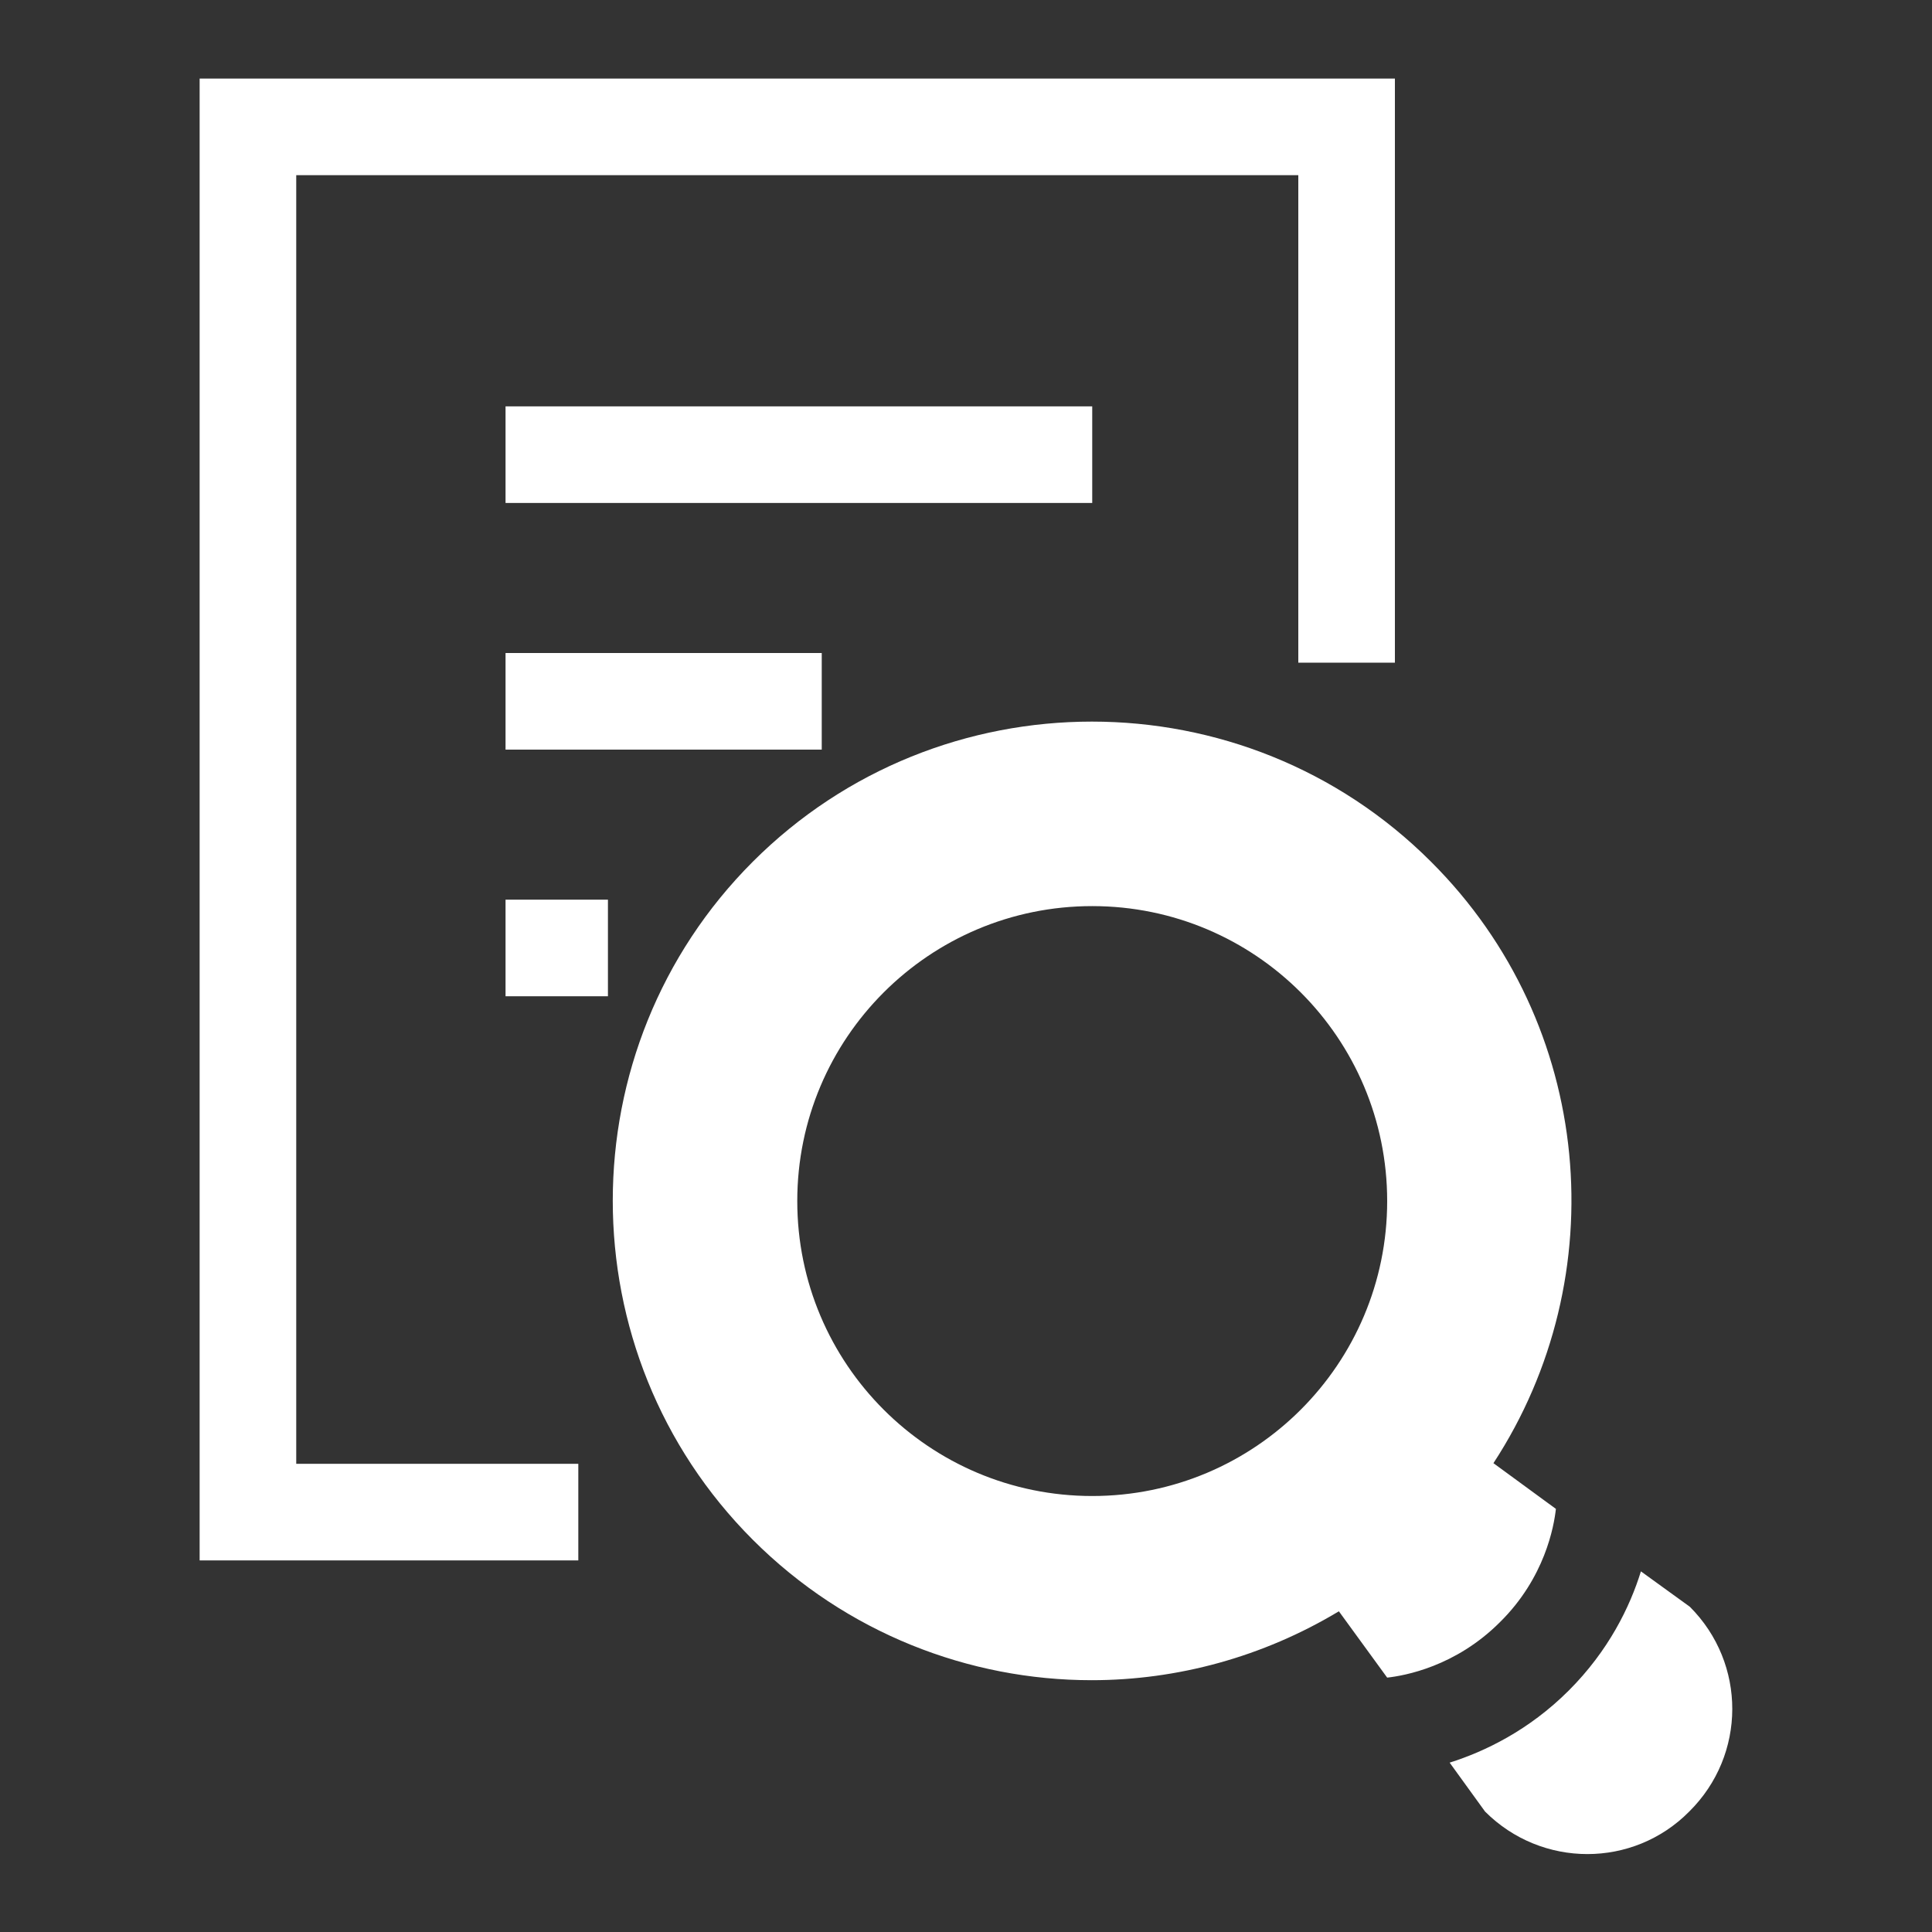
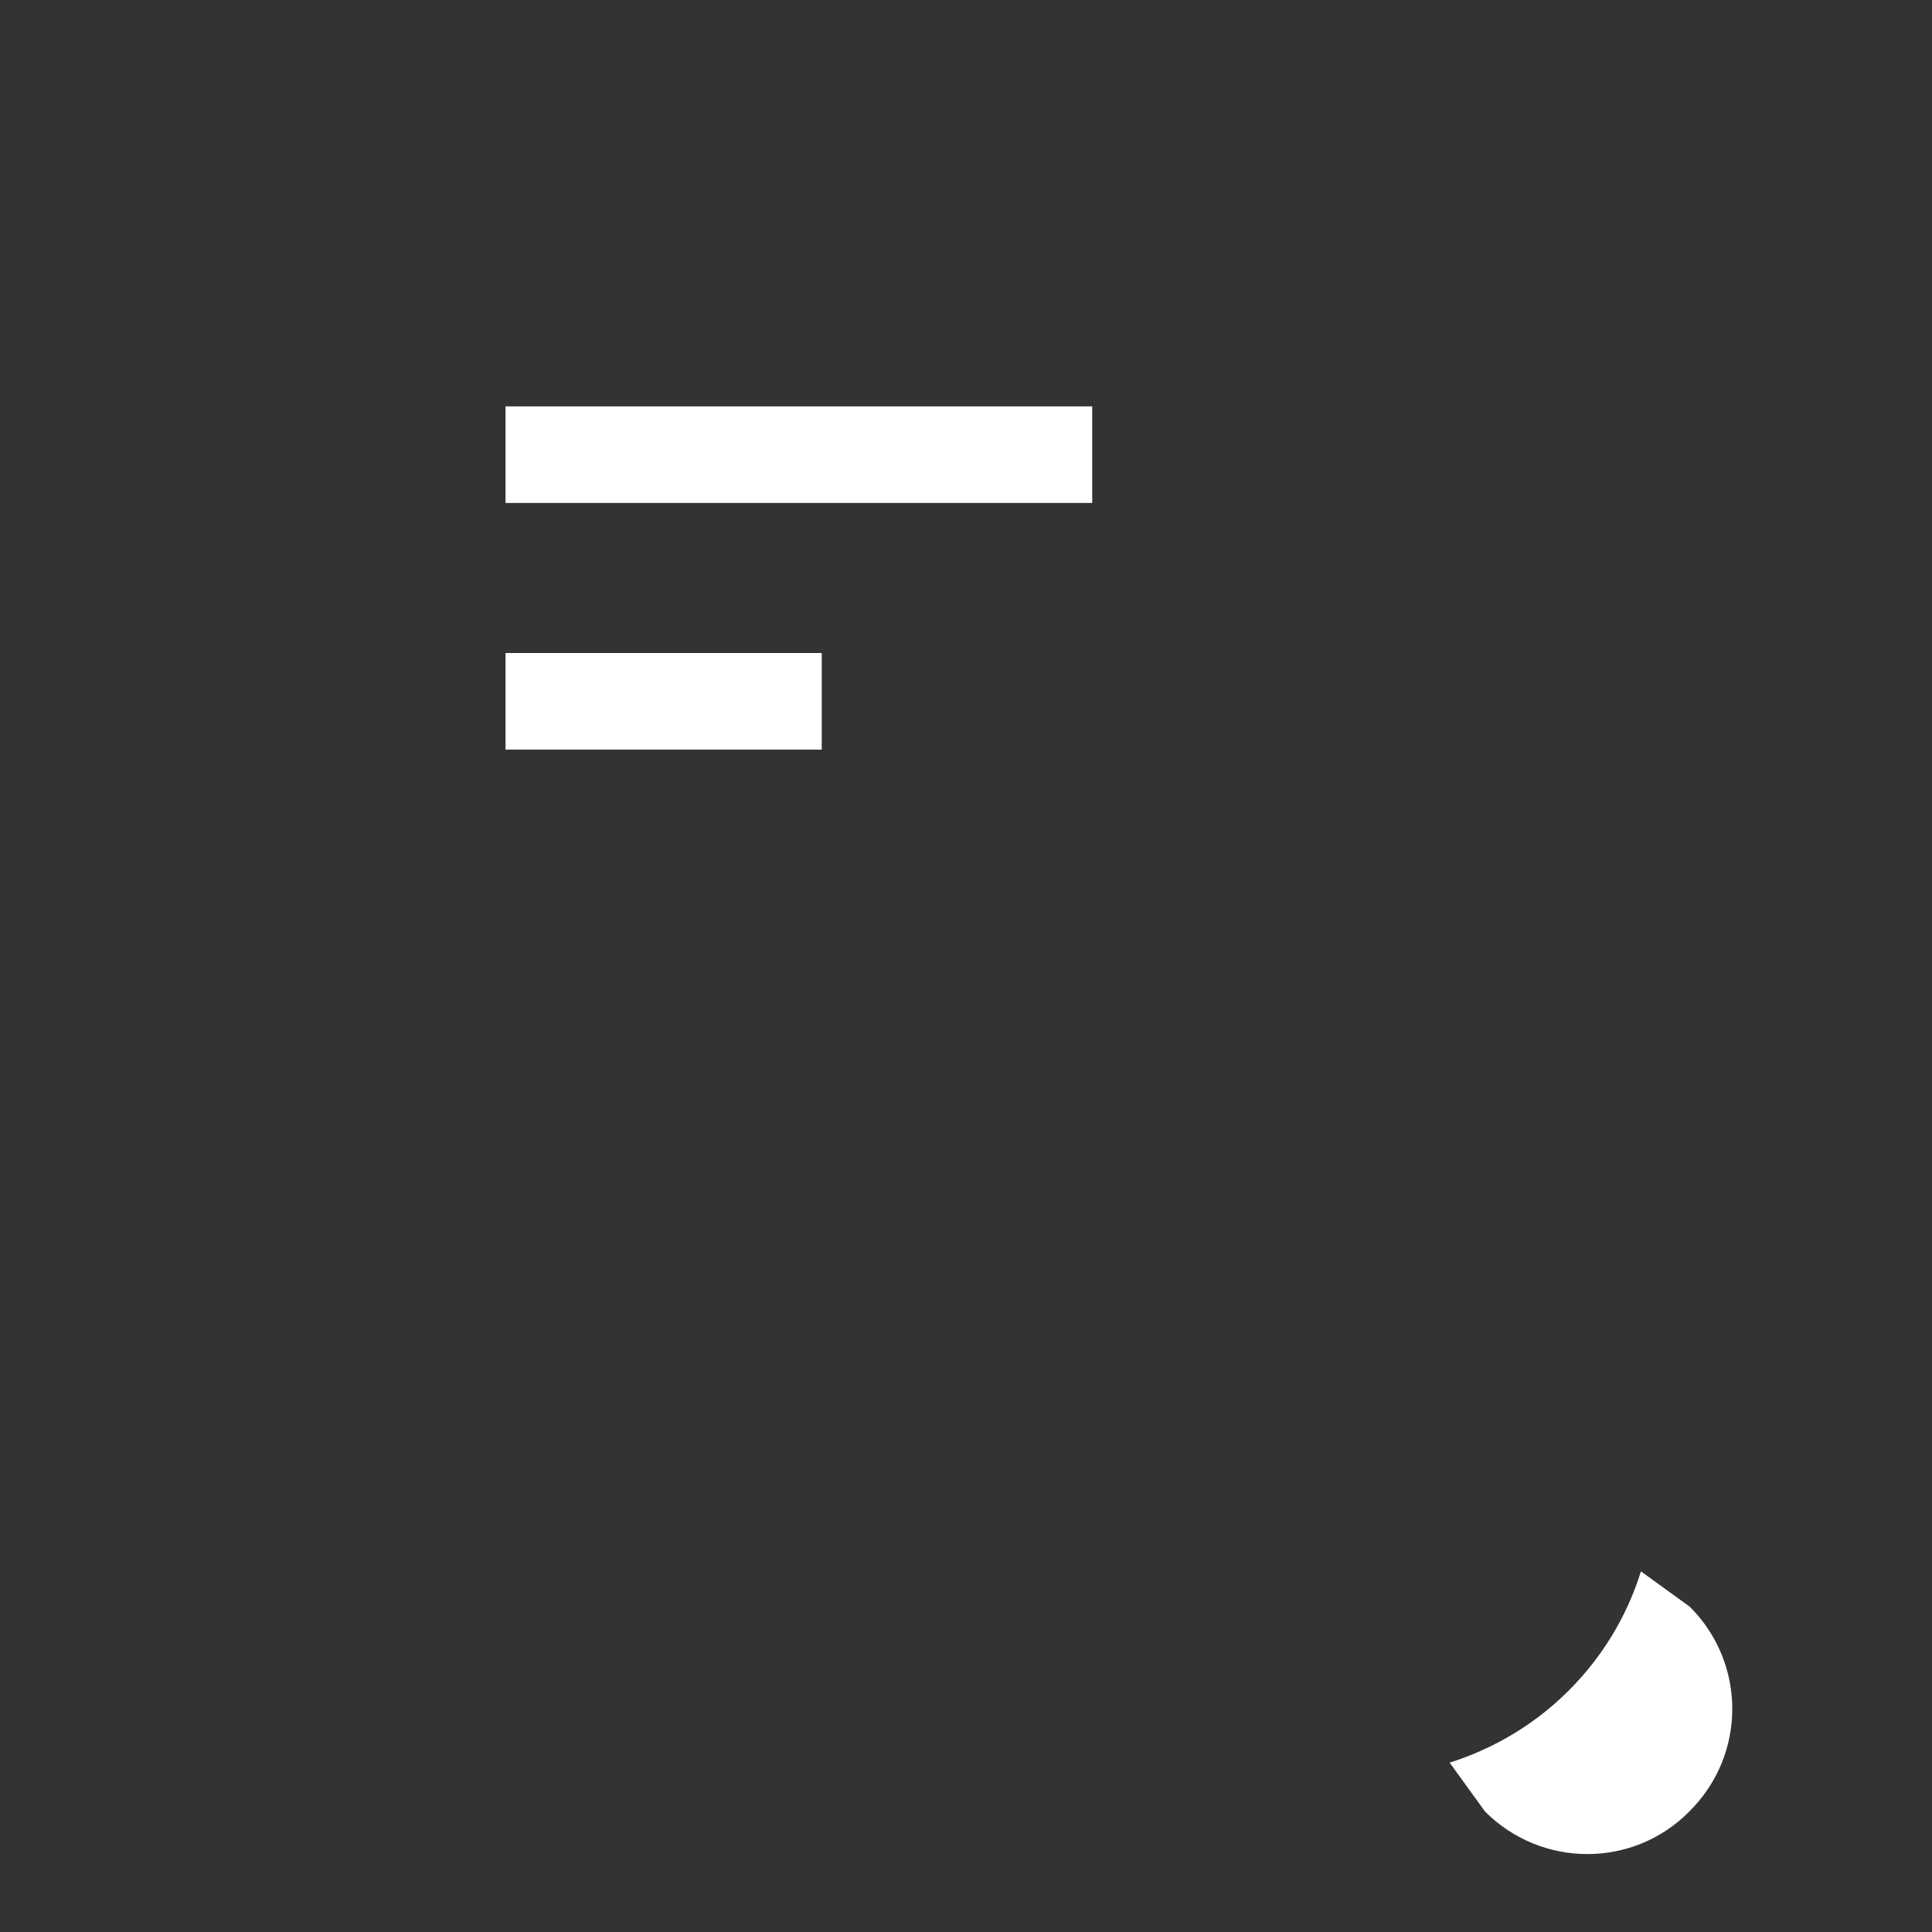
<svg xmlns="http://www.w3.org/2000/svg" version="1.1" id="Layer_1" x="0px" y="0px" viewBox="0 0 300 300" style="enable-background:new 0 0 300 300;" xml:space="preserve">
  <rect x="0" y="0" width="300" height="300" fill="#333333" stroke="none" />
  <style type="text/css">
	.st0{fill:#FFFFFF;}
</style>
  <g>
    <g>
-       <polygon class="st0" points="46,27.2 201.6,27.2 201.6,102.9 216.6,102.9 216.6,12.2 31,12.2 31,242.3 89.8,242.3 89.8,227.3     46,227.3   " />
      <rect x="78.5" y="63.1" class="st0" width="91.1" height="15" />
      <rect x="78.5" y="101.4" class="st0" width="49.1" height="15" />
-       <rect x="78.5" y="139.7" class="st0" width="15.9" height="15" />
    </g>
-     <path class="st0" d="M241.6,234.3l-9.7-7.1c18.9-28.9,15.7-68.1-9.7-93.4c-29-29-76.3-29-105.3,0s-29,76.3,0,105.3   c14.5,14.5,33.6,21.8,52.6,21.8c13.3,0,26.6-3.6,38.4-10.7l7.5,10.3c2.7-0.3,10.6-1.7,17.5-8.6C239.9,245,241.3,237,241.6,234.3z    M169.6,232.3c-25.3,0-45.8-20.5-45.8-45.8s20.5-45.8,45.8-45.8s45.8,20.5,45.8,45.8S194.9,232.3,169.6,232.3z" />
    <path class="st0" d="M262.4,249.5l-7.6-5.5c-1.7,5.5-5,12.3-11.2,18.5s-13.1,9.5-18.5,11.2l5.5,7.6c8.8,8.8,23,8.8,31.7,0   C271.2,272.5,271.2,258.3,262.4,249.5z" />
  </g>
</svg>